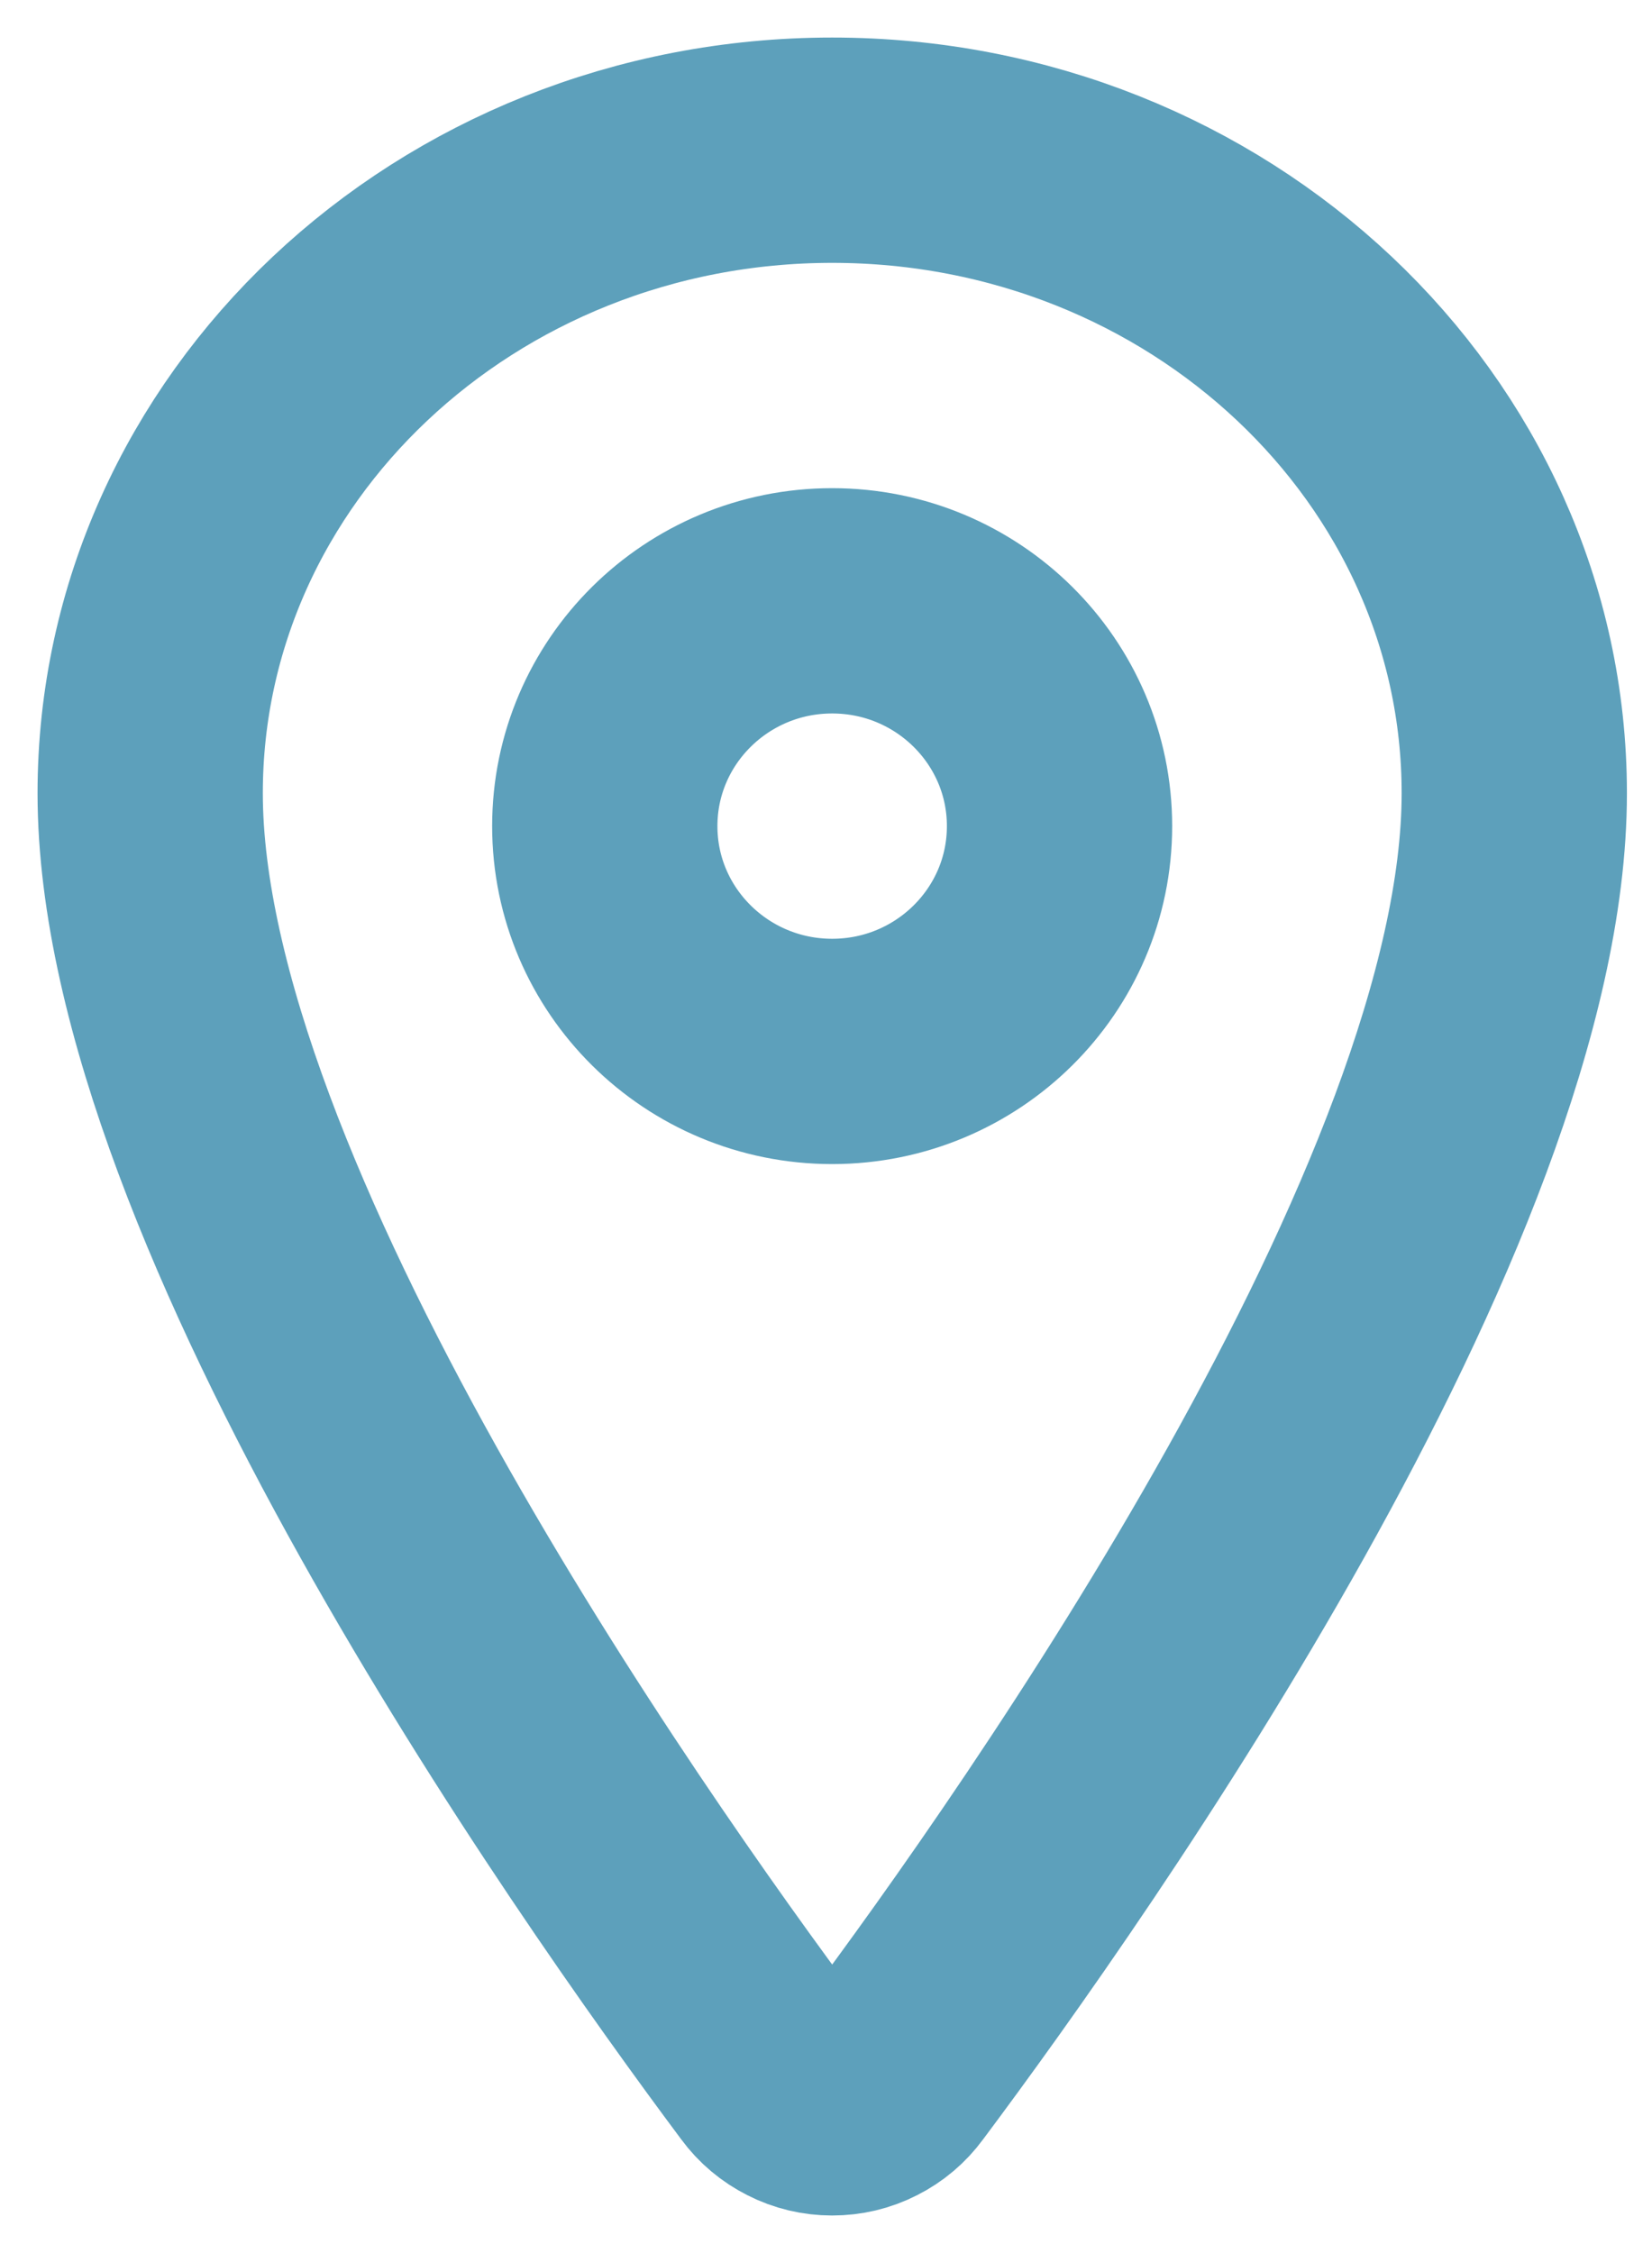
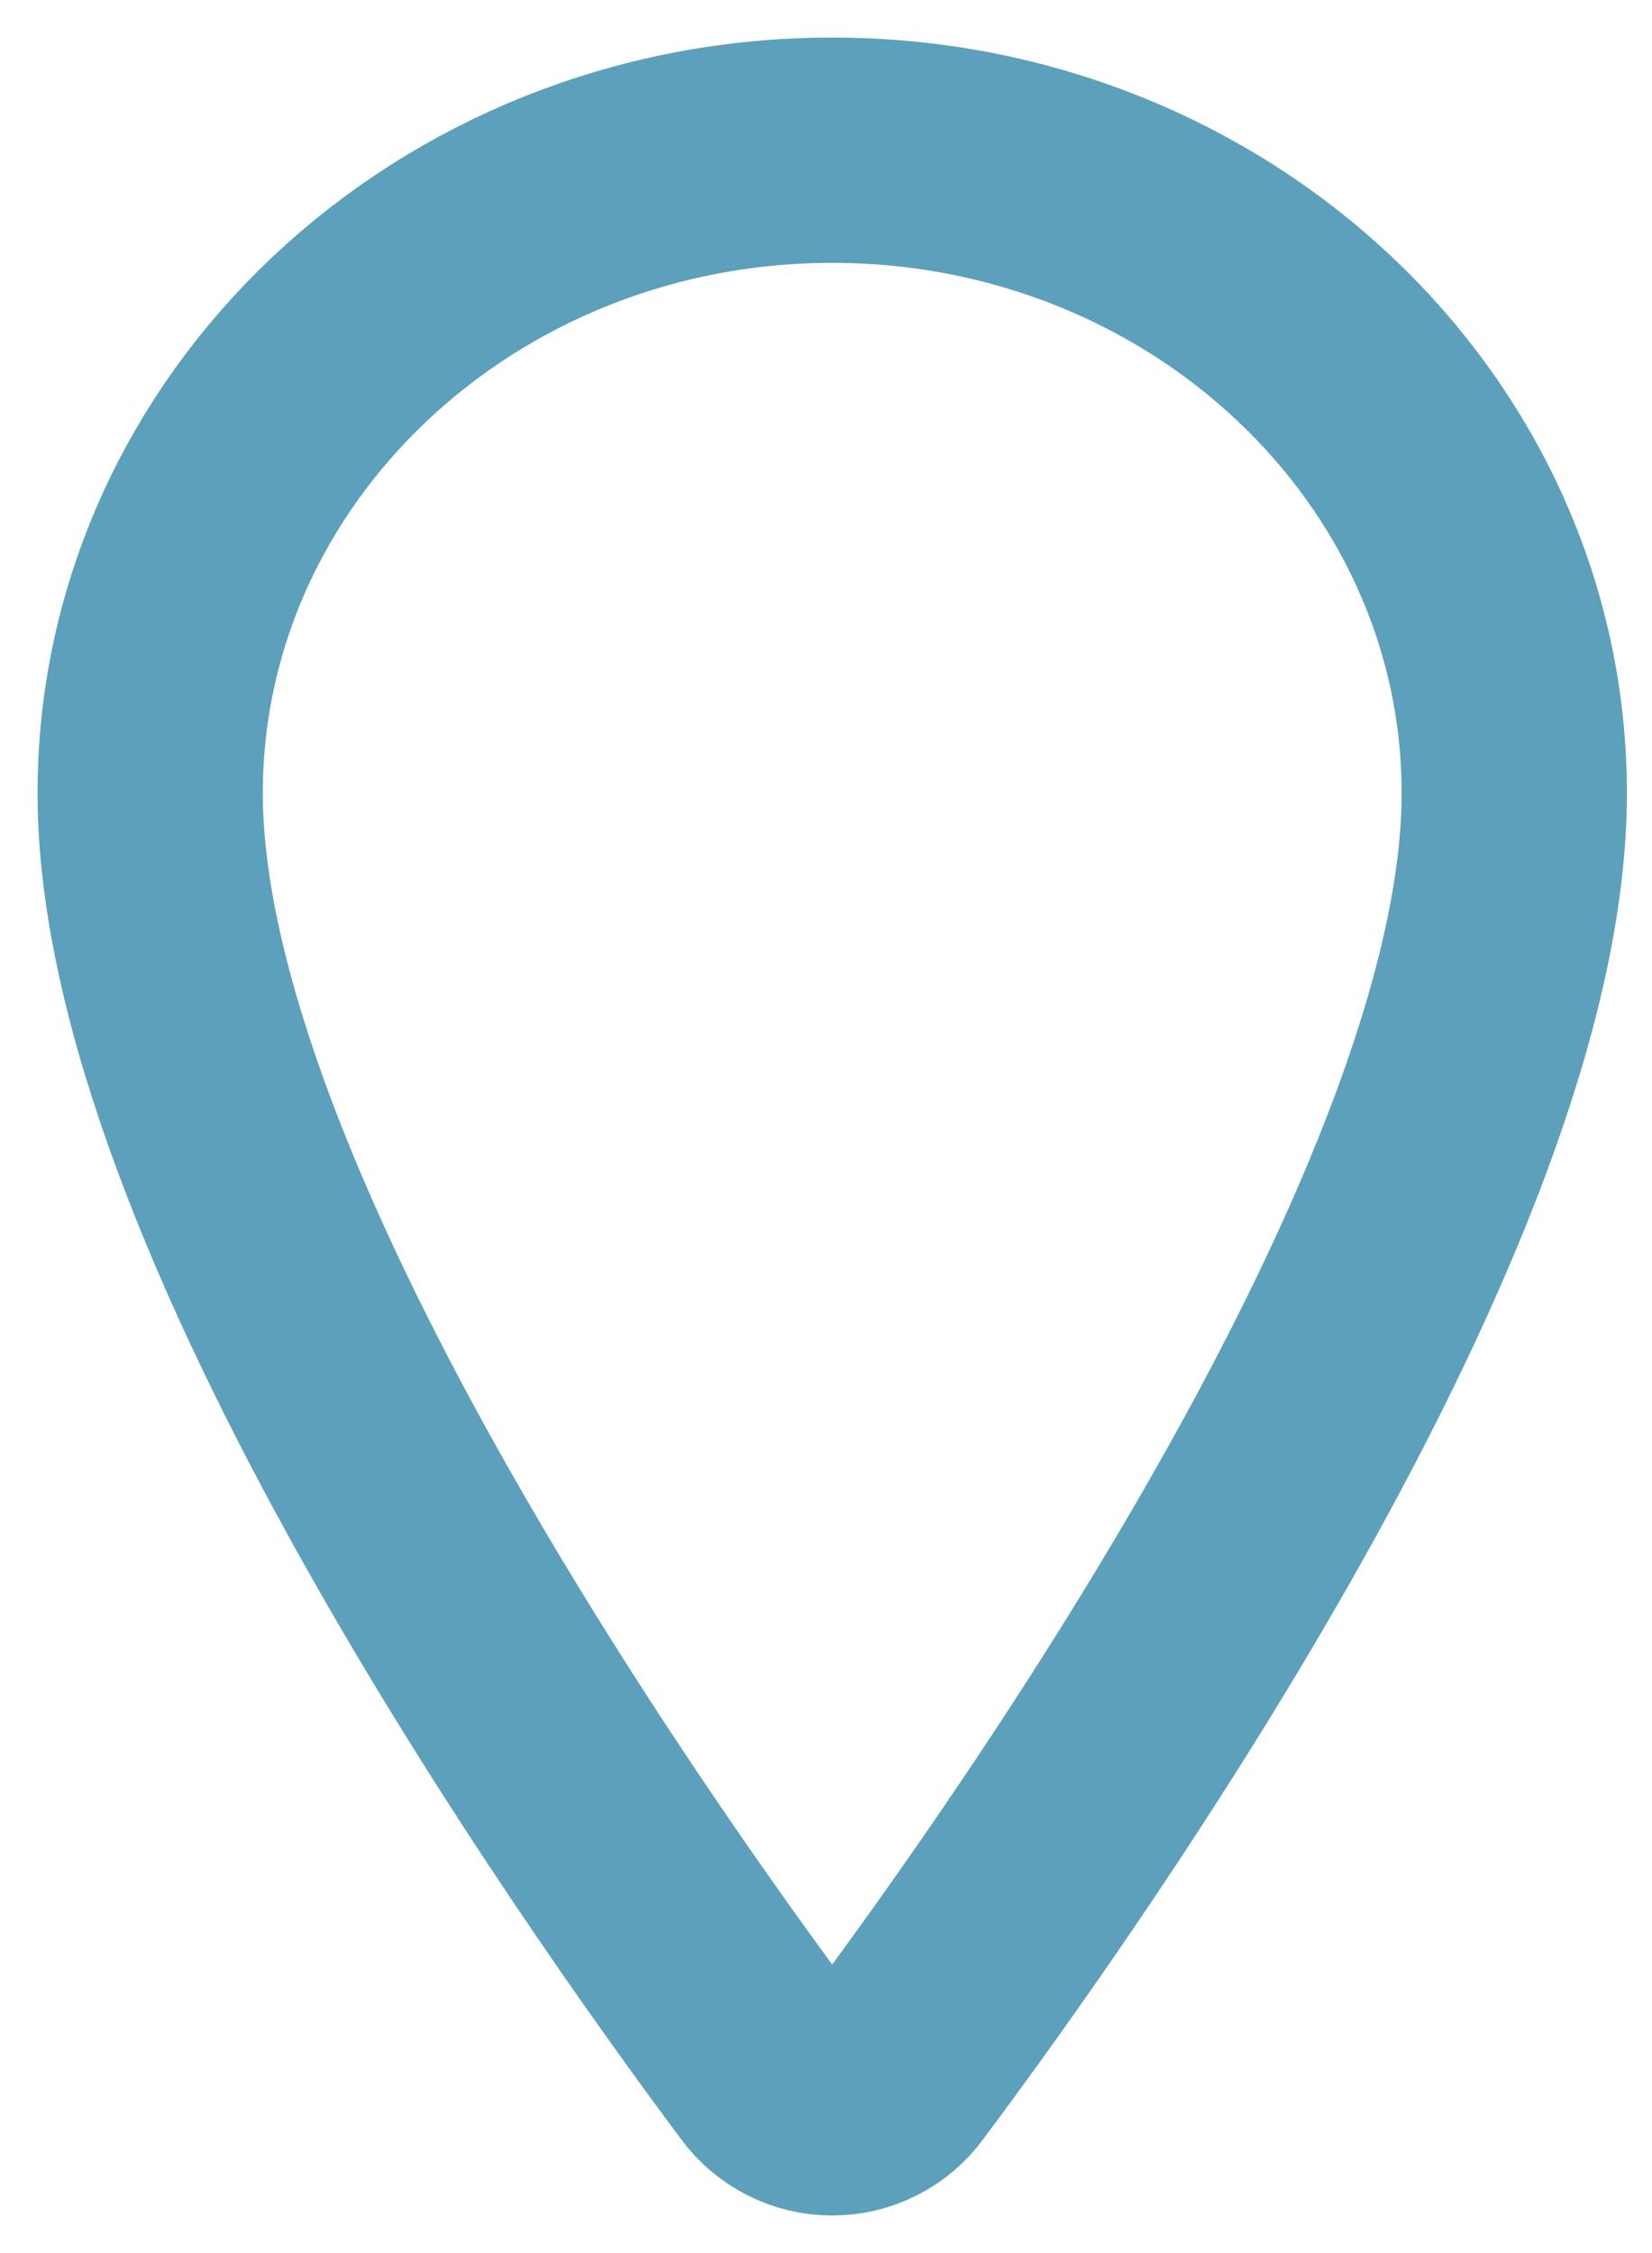
<svg xmlns="http://www.w3.org/2000/svg" width="11" height="15" viewBox="0 0 11 15" fill="none">
  <path d="M5.541 1C3.034 1 1 2.919 1 5.281C1 8 4.028 12.309 5.139 13.797C5.185 13.86 5.246 13.911 5.316 13.946C5.386 13.982 5.463 14 5.541 14C5.62 14 5.697 13.982 5.767 13.946C5.837 13.911 5.897 13.86 5.943 13.797C7.055 12.31 10.083 8.003 10.083 5.281C10.083 2.919 8.049 1 5.541 1Z" stroke="#5DA0BB" stroke-width="1.5" stroke-linecap="round" stroke-linejoin="round" />
-   <path d="M5.541 7C6.377 7 7.055 6.328 7.055 5.5C7.055 4.672 6.377 4 5.541 4C4.705 4 4.027 4.672 4.027 5.5C4.027 6.328 4.705 7 5.541 7Z" stroke="#5DA0BB" stroke-width="1.5" stroke-linecap="round" stroke-linejoin="round" />
</svg>